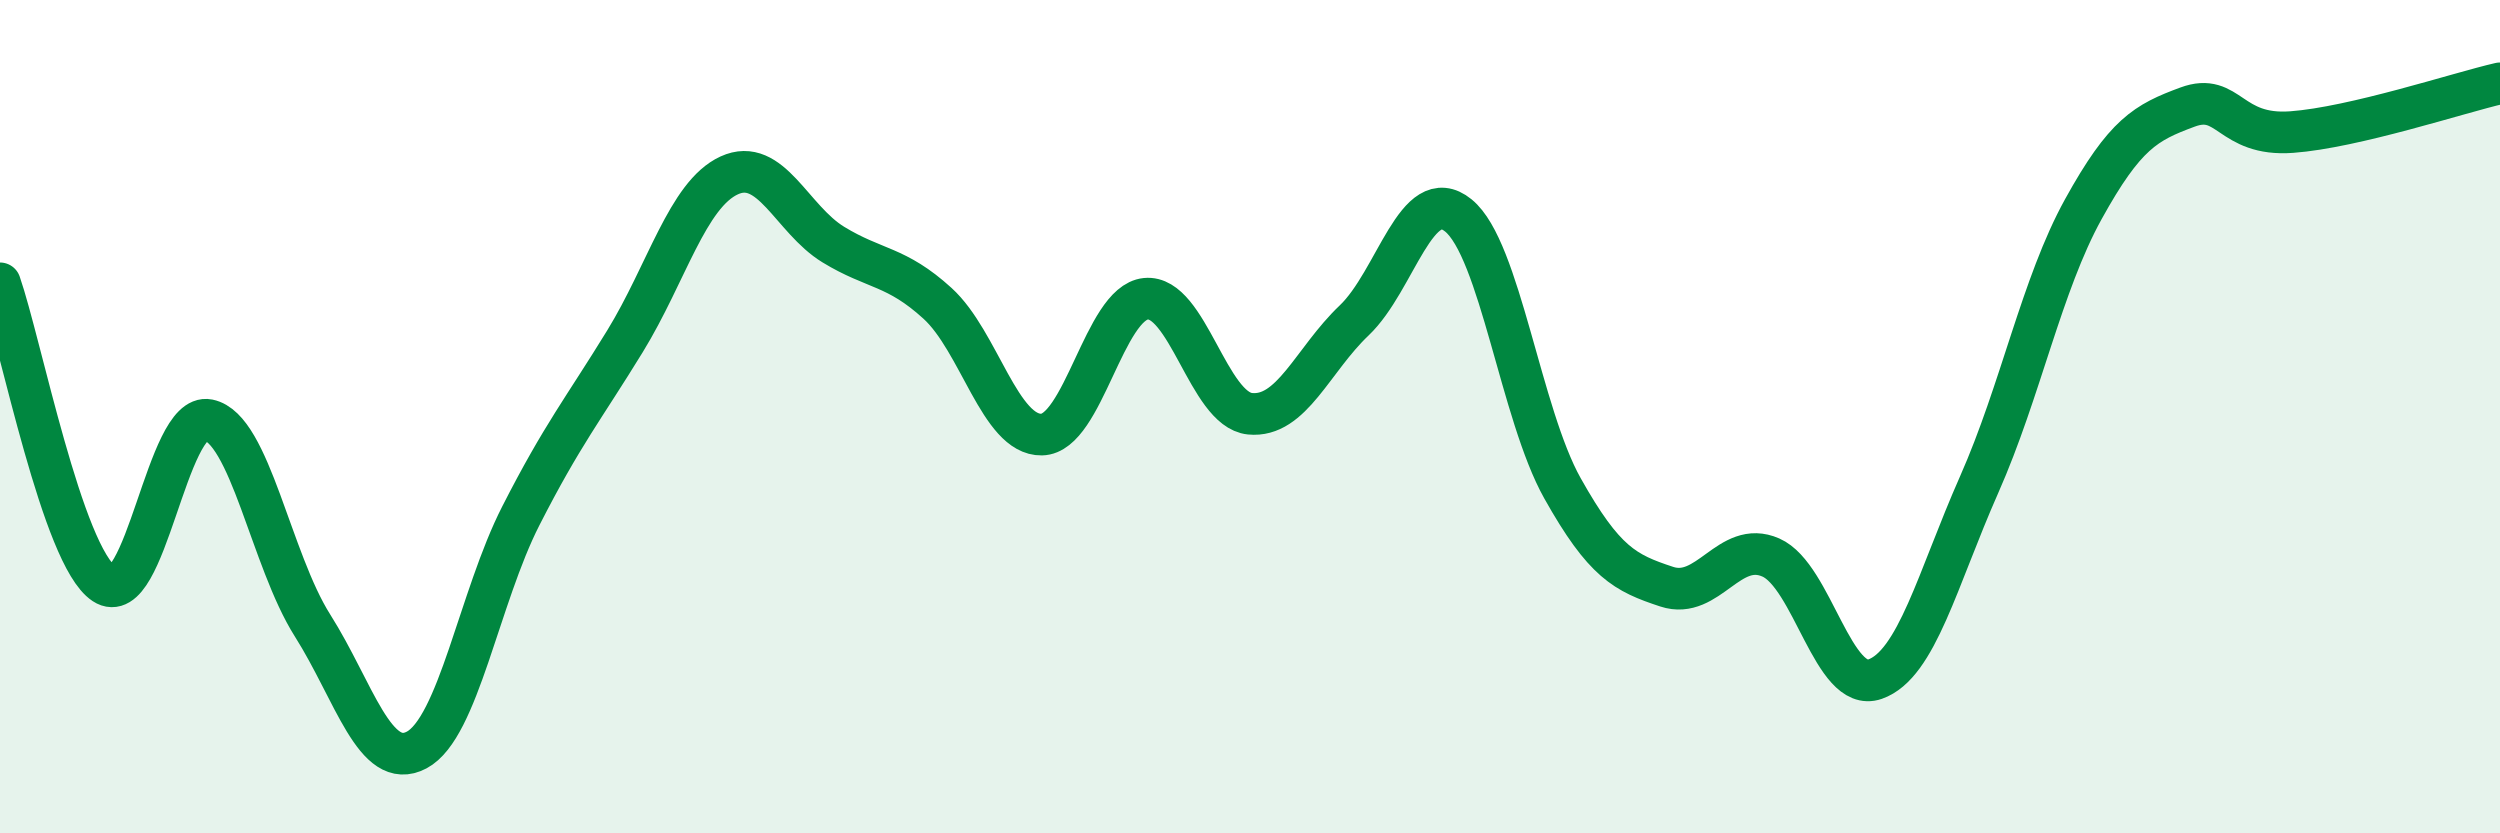
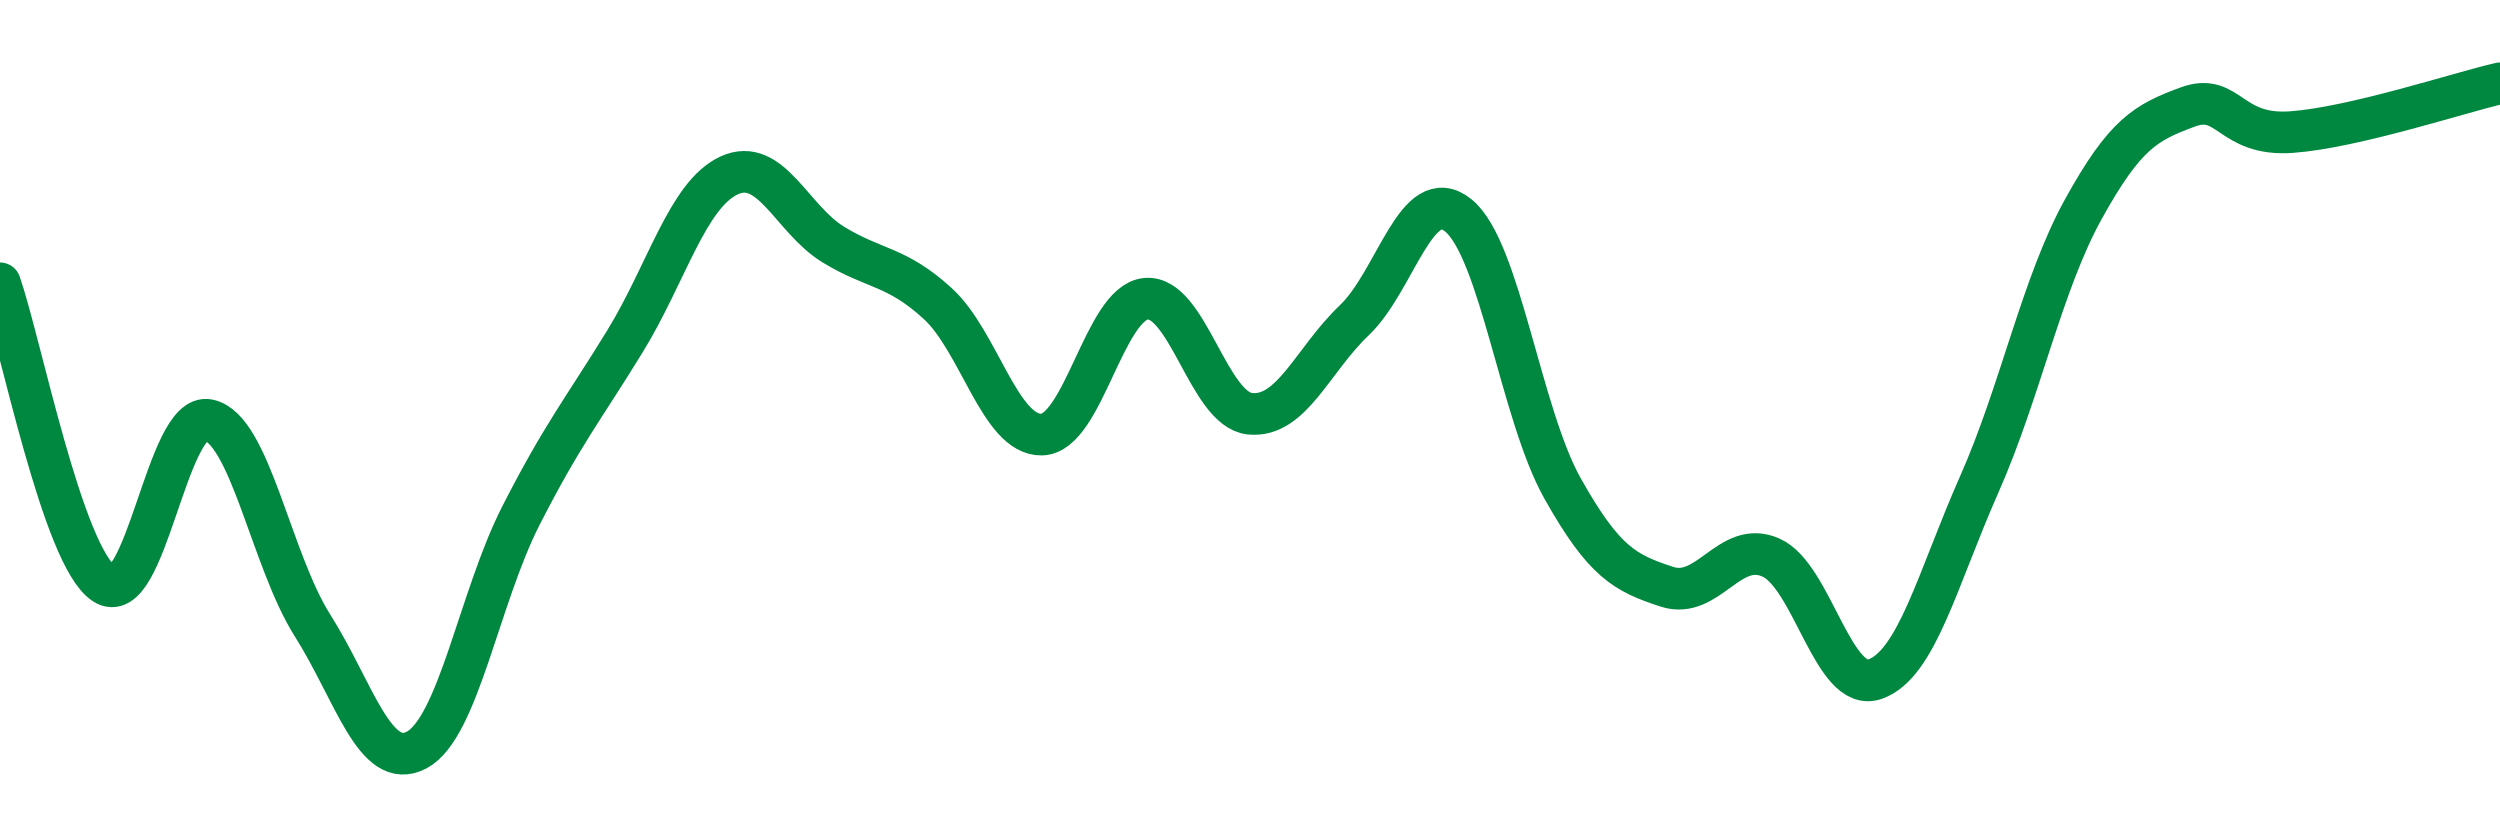
<svg xmlns="http://www.w3.org/2000/svg" width="60" height="20" viewBox="0 0 60 20">
-   <path d="M 0,6.8 C 0.5,8.24 1.5,13.35 2.5,14.01 C 3.5,14.67 4,9.88 5,10.08 C 6,10.28 6.5,13.43 7.5,15.01 C 8.5,16.59 9,18.53 10,18 C 11,17.47 11.5,14.34 12.5,12.38 C 13.5,10.42 14,9.82 15,8.19 C 16,6.56 16.5,4.67 17.5,4.21 C 18.5,3.75 19,5.26 20,5.87 C 21,6.48 21.5,6.37 22.5,7.28 C 23.5,8.19 24,10.45 25,10.43 C 26,10.41 26.5,7.27 27.5,7.17 C 28.5,7.07 29,9.83 30,9.93 C 31,10.03 31.5,8.64 32.5,7.69 C 33.5,6.74 34,4.36 35,5.17 C 36,5.98 36.5,9.94 37.5,11.72 C 38.5,13.5 39,13.75 40,14.08 C 41,14.41 41.5,12.94 42.5,13.38 C 43.5,13.82 44,16.65 45,16.3 C 46,15.95 46.5,13.89 47.5,11.63 C 48.5,9.37 49,6.83 50,5.02 C 51,3.21 51.5,2.94 52.5,2.57 C 53.5,2.2 53.5,3.28 55,3.17 C 56.5,3.06 59,2.23 60,2L60 20L0 20Z" fill="#008740" opacity="0.1" stroke-linecap="round" stroke-linejoin="round" />
  <path d="M 0,6.8 C 0.5,8.24 1.5,13.35 2.5,14.01 C 3.5,14.67 4,9.88 5,10.08 C 6,10.28 6.5,13.43 7.5,15.01 C 8.5,16.59 9,18.53 10,18 C 11,17.47 11.5,14.34 12.5,12.38 C 13.5,10.42 14,9.82 15,8.19 C 16,6.56 16.5,4.67 17.5,4.21 C 18.5,3.75 19,5.26 20,5.87 C 21,6.48 21.5,6.37 22.5,7.28 C 23.5,8.19 24,10.45 25,10.43 C 26,10.41 26.5,7.27 27.5,7.17 C 28.5,7.07 29,9.83 30,9.93 C 31,10.03 31.5,8.64 32.5,7.69 C 33.5,6.74 34,4.36 35,5.17 C 36,5.98 36.5,9.94 37.5,11.72 C 38.5,13.5 39,13.75 40,14.08 C 41,14.41 41.5,12.94 42.5,13.38 C 43.5,13.82 44,16.65 45,16.3 C 46,15.95 46.5,13.89 47.5,11.63 C 48.5,9.37 49,6.83 50,5.02 C 51,3.21 51.5,2.94 52.5,2.57 C 53.5,2.2 53.5,3.28 55,3.17 C 56.5,3.06 59,2.23 60,2" stroke="#008740" stroke-width="1" fill="none" stroke-linecap="round" stroke-linejoin="round" />
</svg>